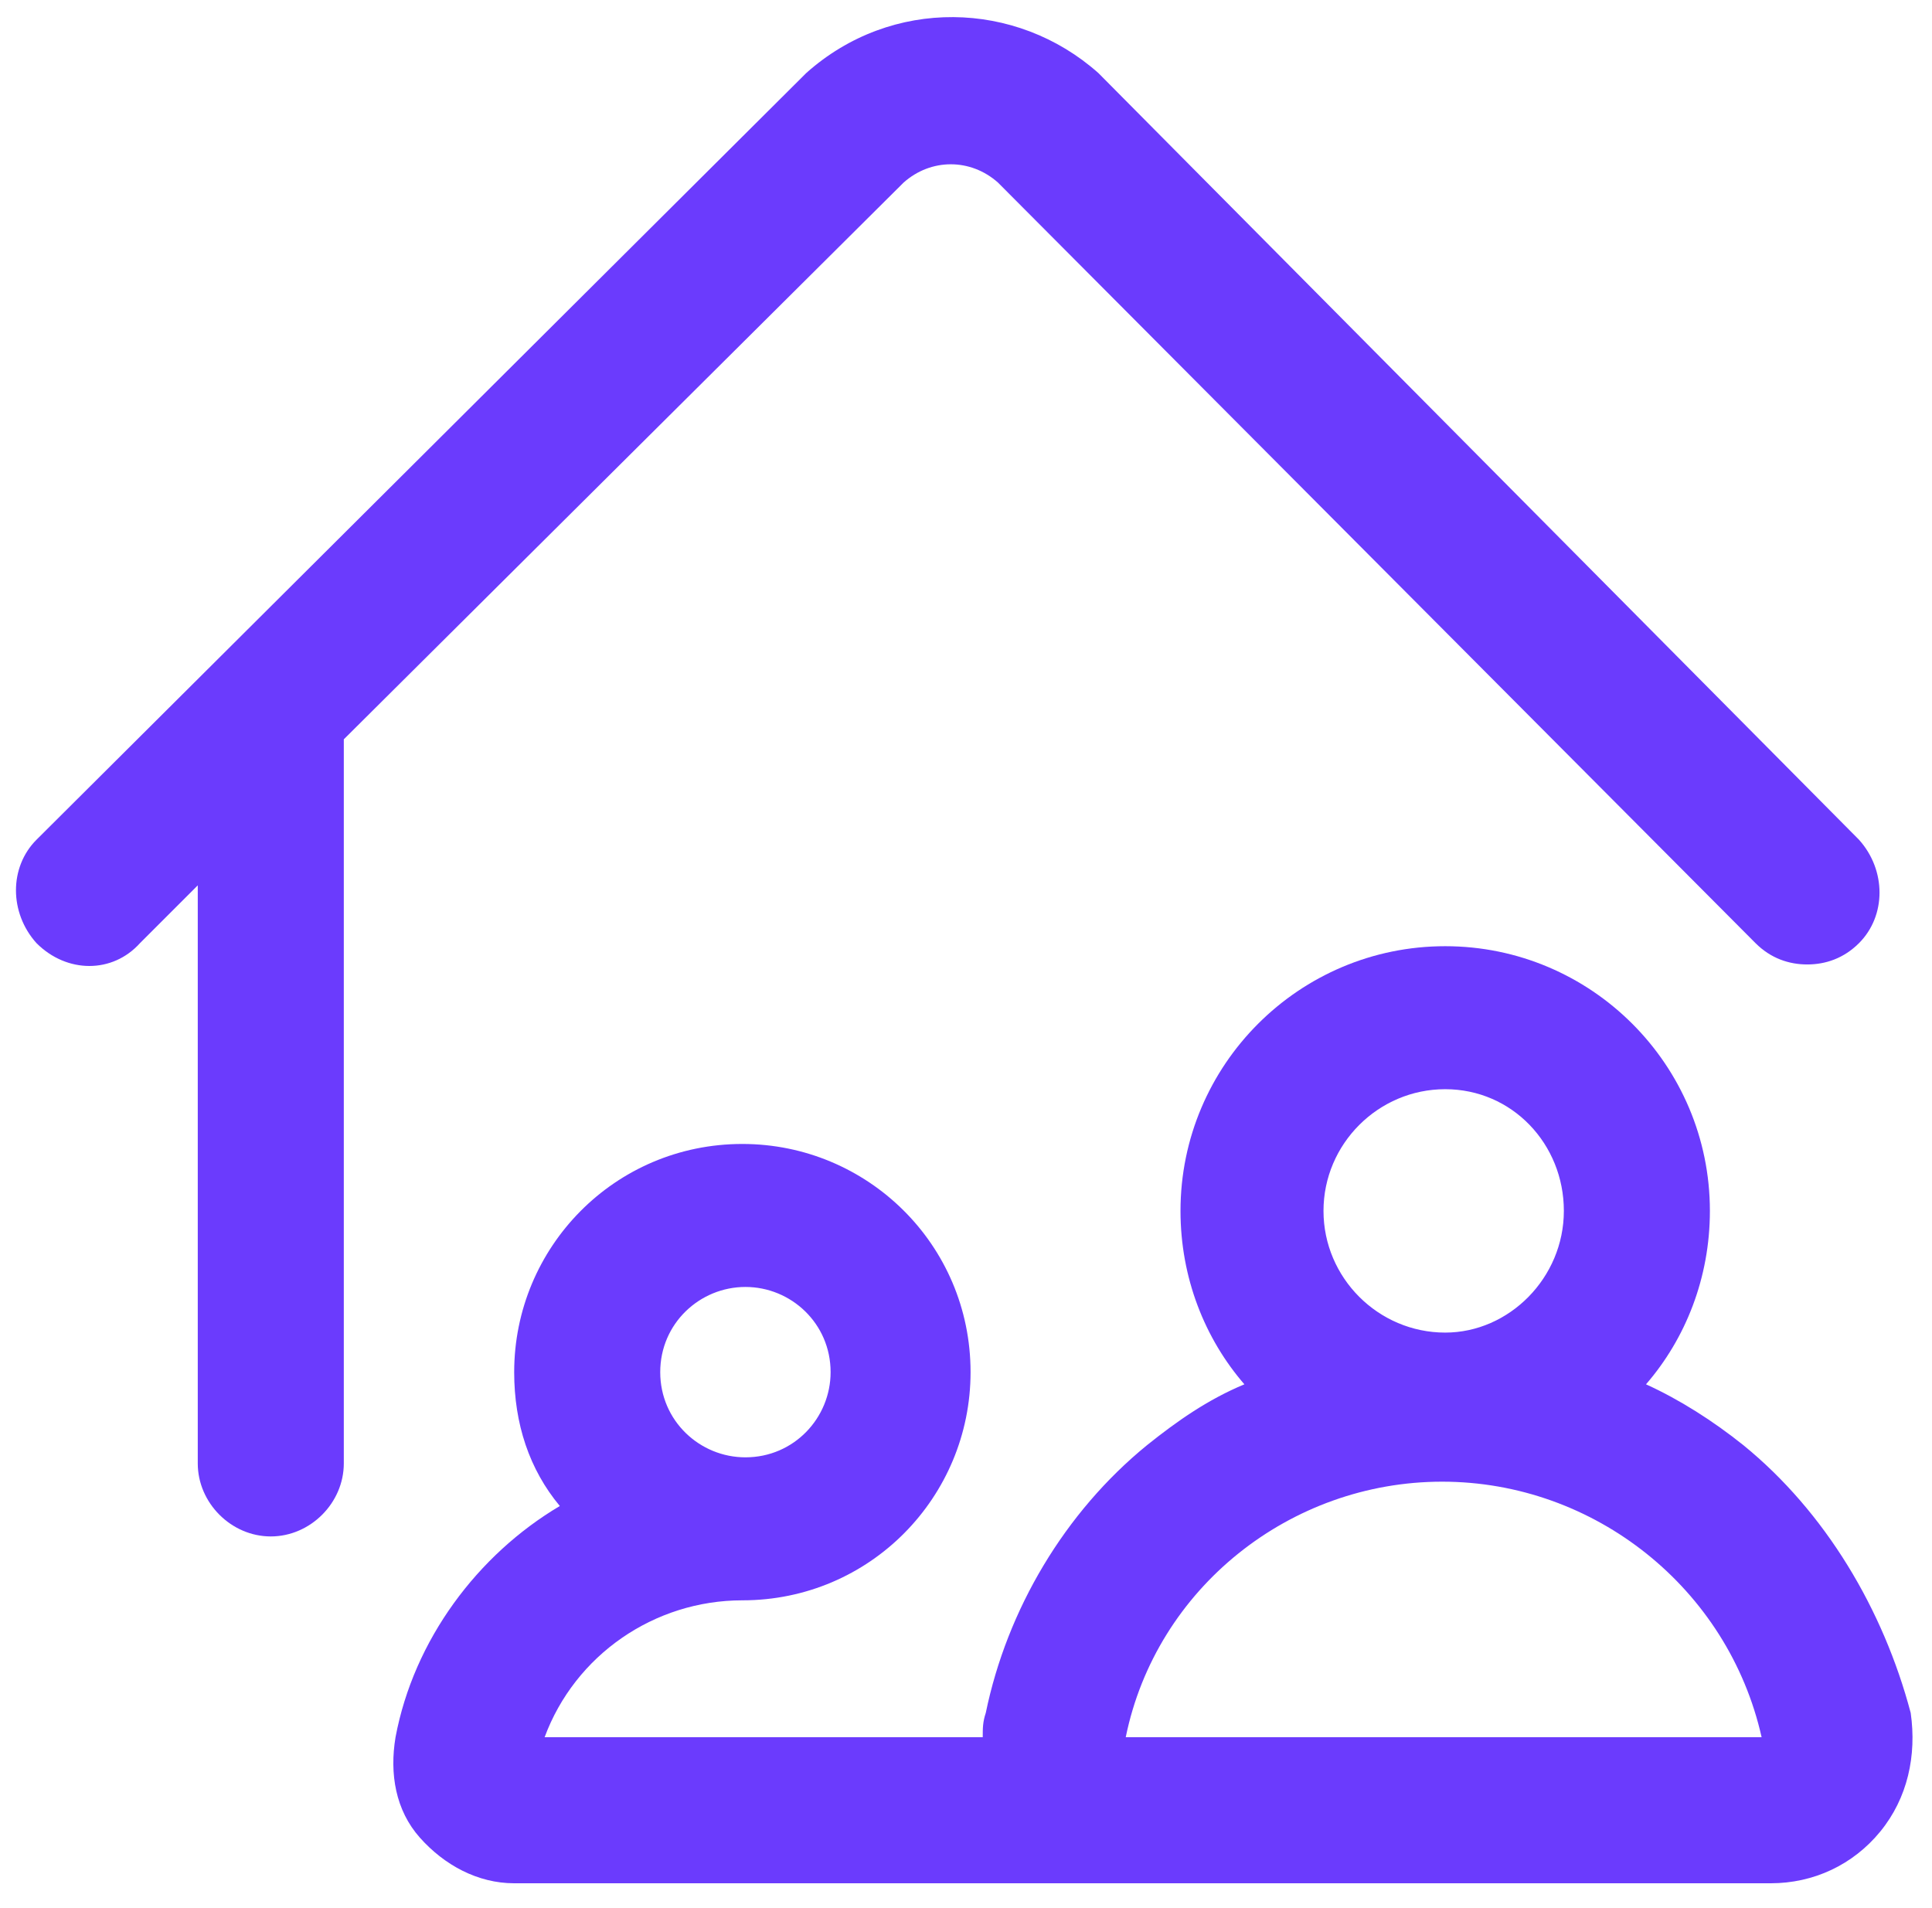
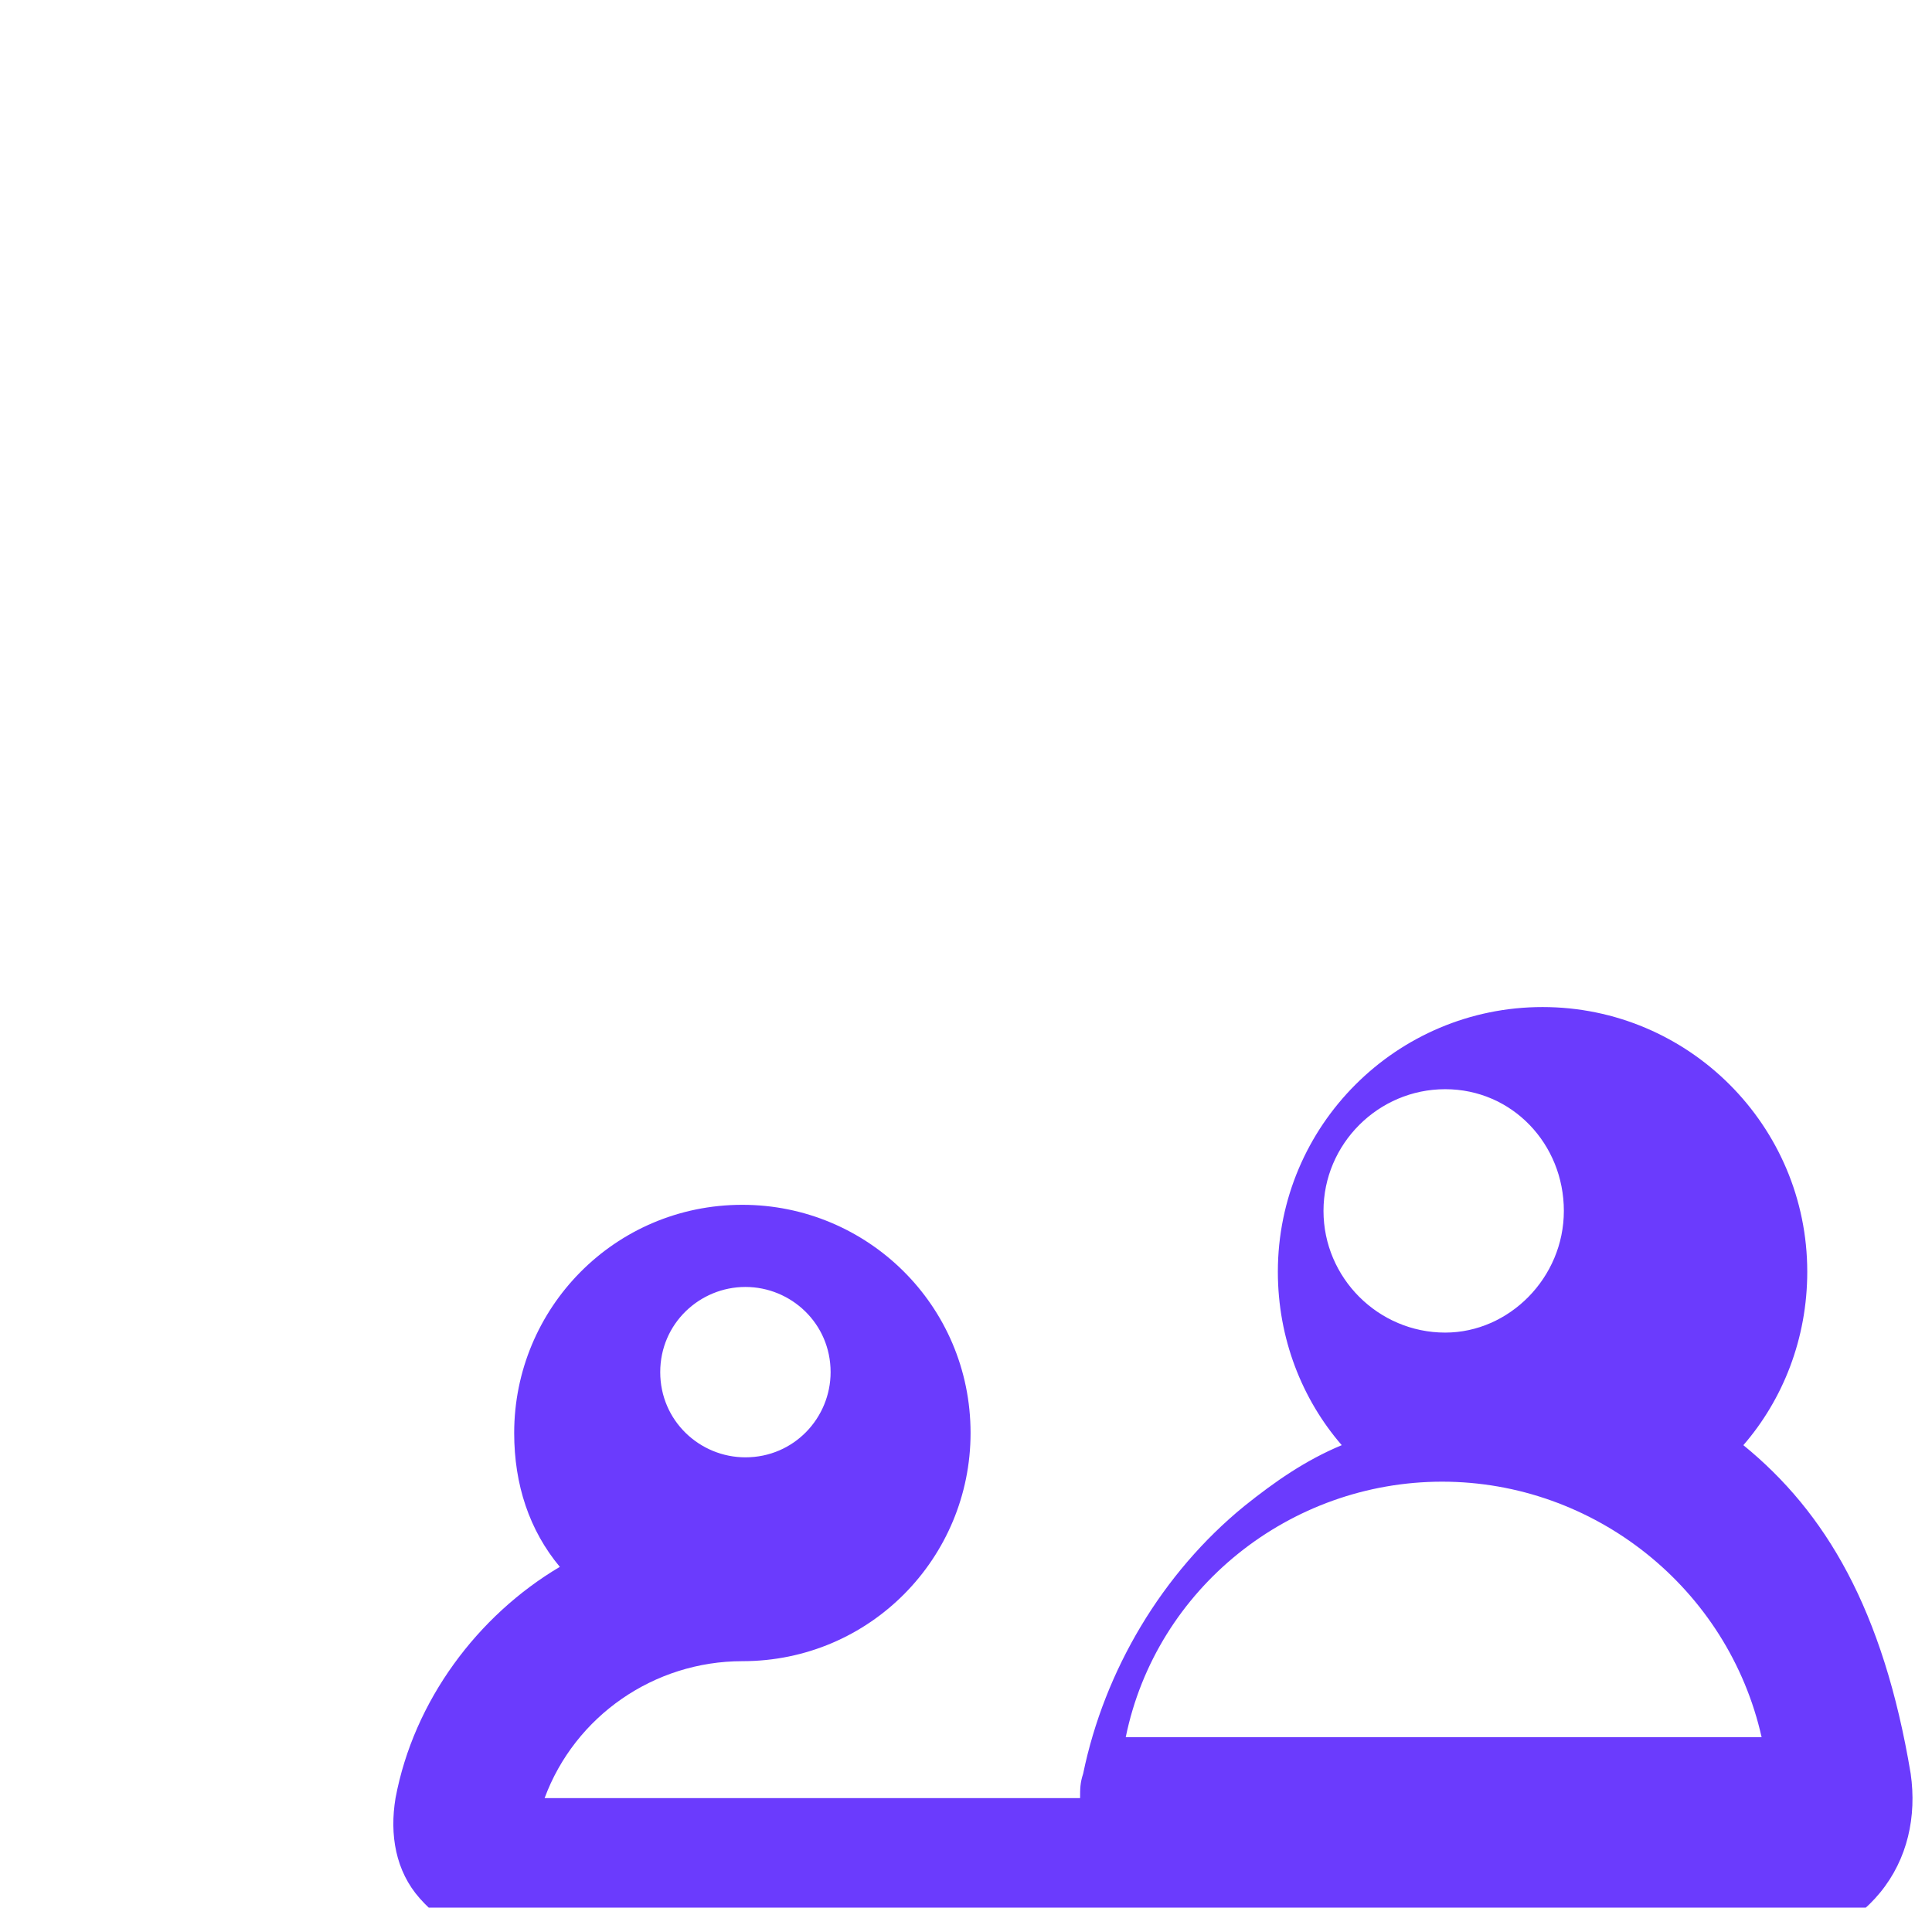
<svg xmlns="http://www.w3.org/2000/svg" version="1.1" id="Laag_1" x="0px" y="0px" viewBox="0 0 63.5 62.7" style="enable-background:new 0 0 63.5 62.7;" xml:space="preserve">
  <style type="text/css">
	.st0{fill:#6B3BFD;}
</style>
  <g>
-     <path class="st0" d="M29.7,6c0.9-0.8,2.2-0.8,3.1,0L57.7,31c0.5,0.5,1.1,0.7,1.7,0.7c0.6,0,1.2-0.2,1.7-0.7c0.9-0.9,0.9-2.4,0-3.4   c0,0-25-25.2-25-25.2c-2.7-2.4-6.8-2.5-9.6,0c0,0-25.3,25.2-25.3,25.2c-0.9,0.9-0.9,2.4,0,3.4C2.2,32,3.7,32,4.6,31l1.9-1.9v19   c0,1.3,1.1,2.4,2.4,2.4c1.3,0,2.4-1.1,2.4-2.4V24.4c0,0,0,0,0-0.1L29.7,6z" />
-     <path class="st0" d="M37,57.1L37,57.1c1-4.9,5.4-8.4,10.4-8.4c5,0,9.4,3.5,10.5,8.4H37z M47.5,35.8c2.2,0,3.9,1.8,3.9,4   c0,2.2-1.8,4-3.9,4c-2.2,0-4-1.8-4-4C43.5,37.6,45.3,35.8,47.5,35.8 M24.5,42.3c1.5,0,2.8,1.2,2.8,2.8c0,1.5-1.2,2.8-2.8,2.8   c-1.5,0-2.8-1.2-2.8-2.8C21.7,43.5,23,42.3,24.5,42.3 M57.3,47.5c-1-0.8-2.1-1.5-3.2-2c1.3-1.5,2.1-3.5,2.1-5.7   c0-4.8-3.9-8.7-8.7-8.7s-8.7,3.9-8.7,8.7c0,2.2,0.8,4.2,2.1,5.7c-1.2,0.5-2.2,1.2-3.2,2c-2.7,2.2-4.6,5.4-5.3,8.8   c-0.1,0.3-0.1,0.5-0.1,0.8H17.9c1-2.7,3.6-4.5,6.5-4.5c0,0,0,0,0,0c0,0,0,0,0,0c4.2,0,7.5-3.4,7.5-7.5c0-4.2-3.4-7.5-7.5-7.5   c-4.2,0-7.5,3.4-7.5,7.5c0,1.7,0.5,3.2,1.5,4.4c-2.7,1.6-4.8,4.4-5.4,7.6c-0.2,1.2,0,2.4,0.8,3.3c0.8,0.9,1.9,1.5,3.1,1.5h41.3   c1.4,0,2.7-0.6,3.6-1.7c0.9-1.1,1.2-2.5,1-3.9C61.9,52.9,60,49.7,57.3,47.5" />
+     <path class="st0" d="M37,57.1L37,57.1c1-4.9,5.4-8.4,10.4-8.4c5,0,9.4,3.5,10.5,8.4H37z M47.5,35.8c2.2,0,3.9,1.8,3.9,4   c0,2.2-1.8,4-3.9,4c-2.2,0-4-1.8-4-4C43.5,37.6,45.3,35.8,47.5,35.8 M24.5,42.3c1.5,0,2.8,1.2,2.8,2.8c0,1.5-1.2,2.8-2.8,2.8   c-1.5,0-2.8-1.2-2.8-2.8C21.7,43.5,23,42.3,24.5,42.3 M57.3,47.5c1.3-1.5,2.1-3.5,2.1-5.7   c0-4.8-3.9-8.7-8.7-8.7s-8.7,3.9-8.7,8.7c0,2.2,0.8,4.2,2.1,5.7c-1.2,0.5-2.2,1.2-3.2,2c-2.7,2.2-4.6,5.4-5.3,8.8   c-0.1,0.3-0.1,0.5-0.1,0.8H17.9c1-2.7,3.6-4.5,6.5-4.5c0,0,0,0,0,0c0,0,0,0,0,0c4.2,0,7.5-3.4,7.5-7.5c0-4.2-3.4-7.5-7.5-7.5   c-4.2,0-7.5,3.4-7.5,7.5c0,1.7,0.5,3.2,1.5,4.4c-2.7,1.6-4.8,4.4-5.4,7.6c-0.2,1.2,0,2.4,0.8,3.3c0.8,0.9,1.9,1.5,3.1,1.5h41.3   c1.4,0,2.7-0.6,3.6-1.7c0.9-1.1,1.2-2.5,1-3.9C61.9,52.9,60,49.7,57.3,47.5" />
  </g>
</svg>